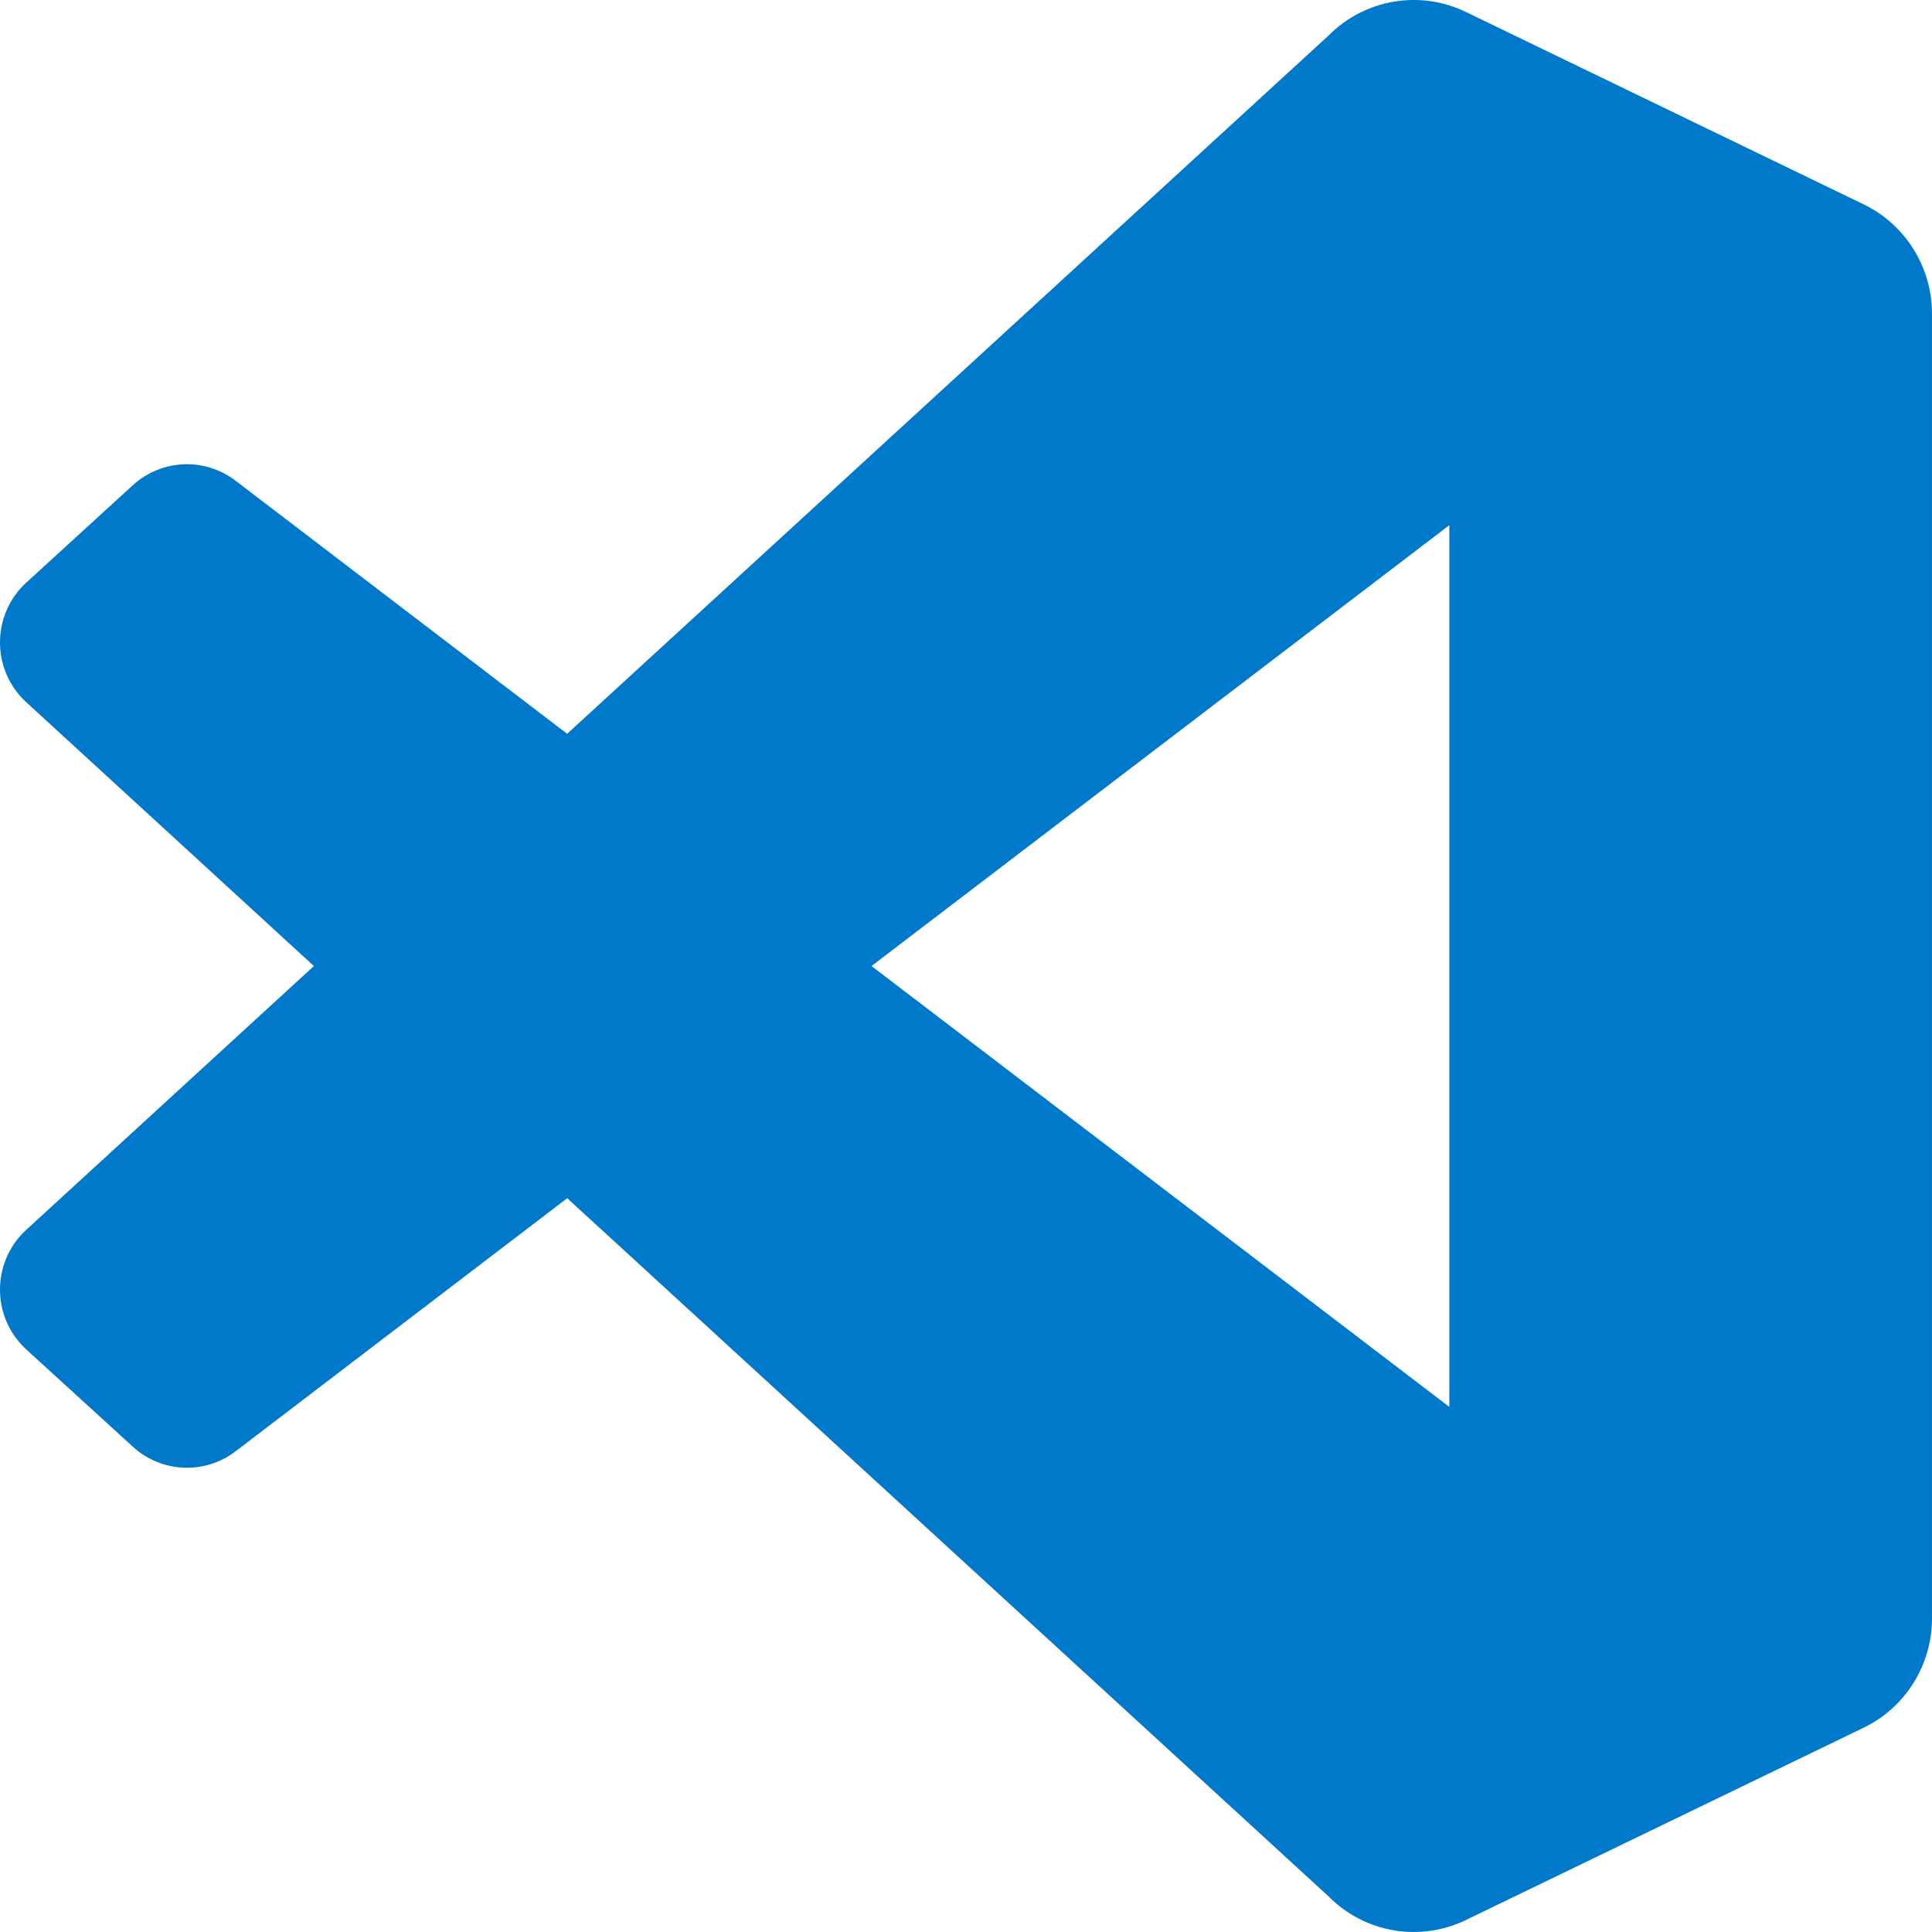
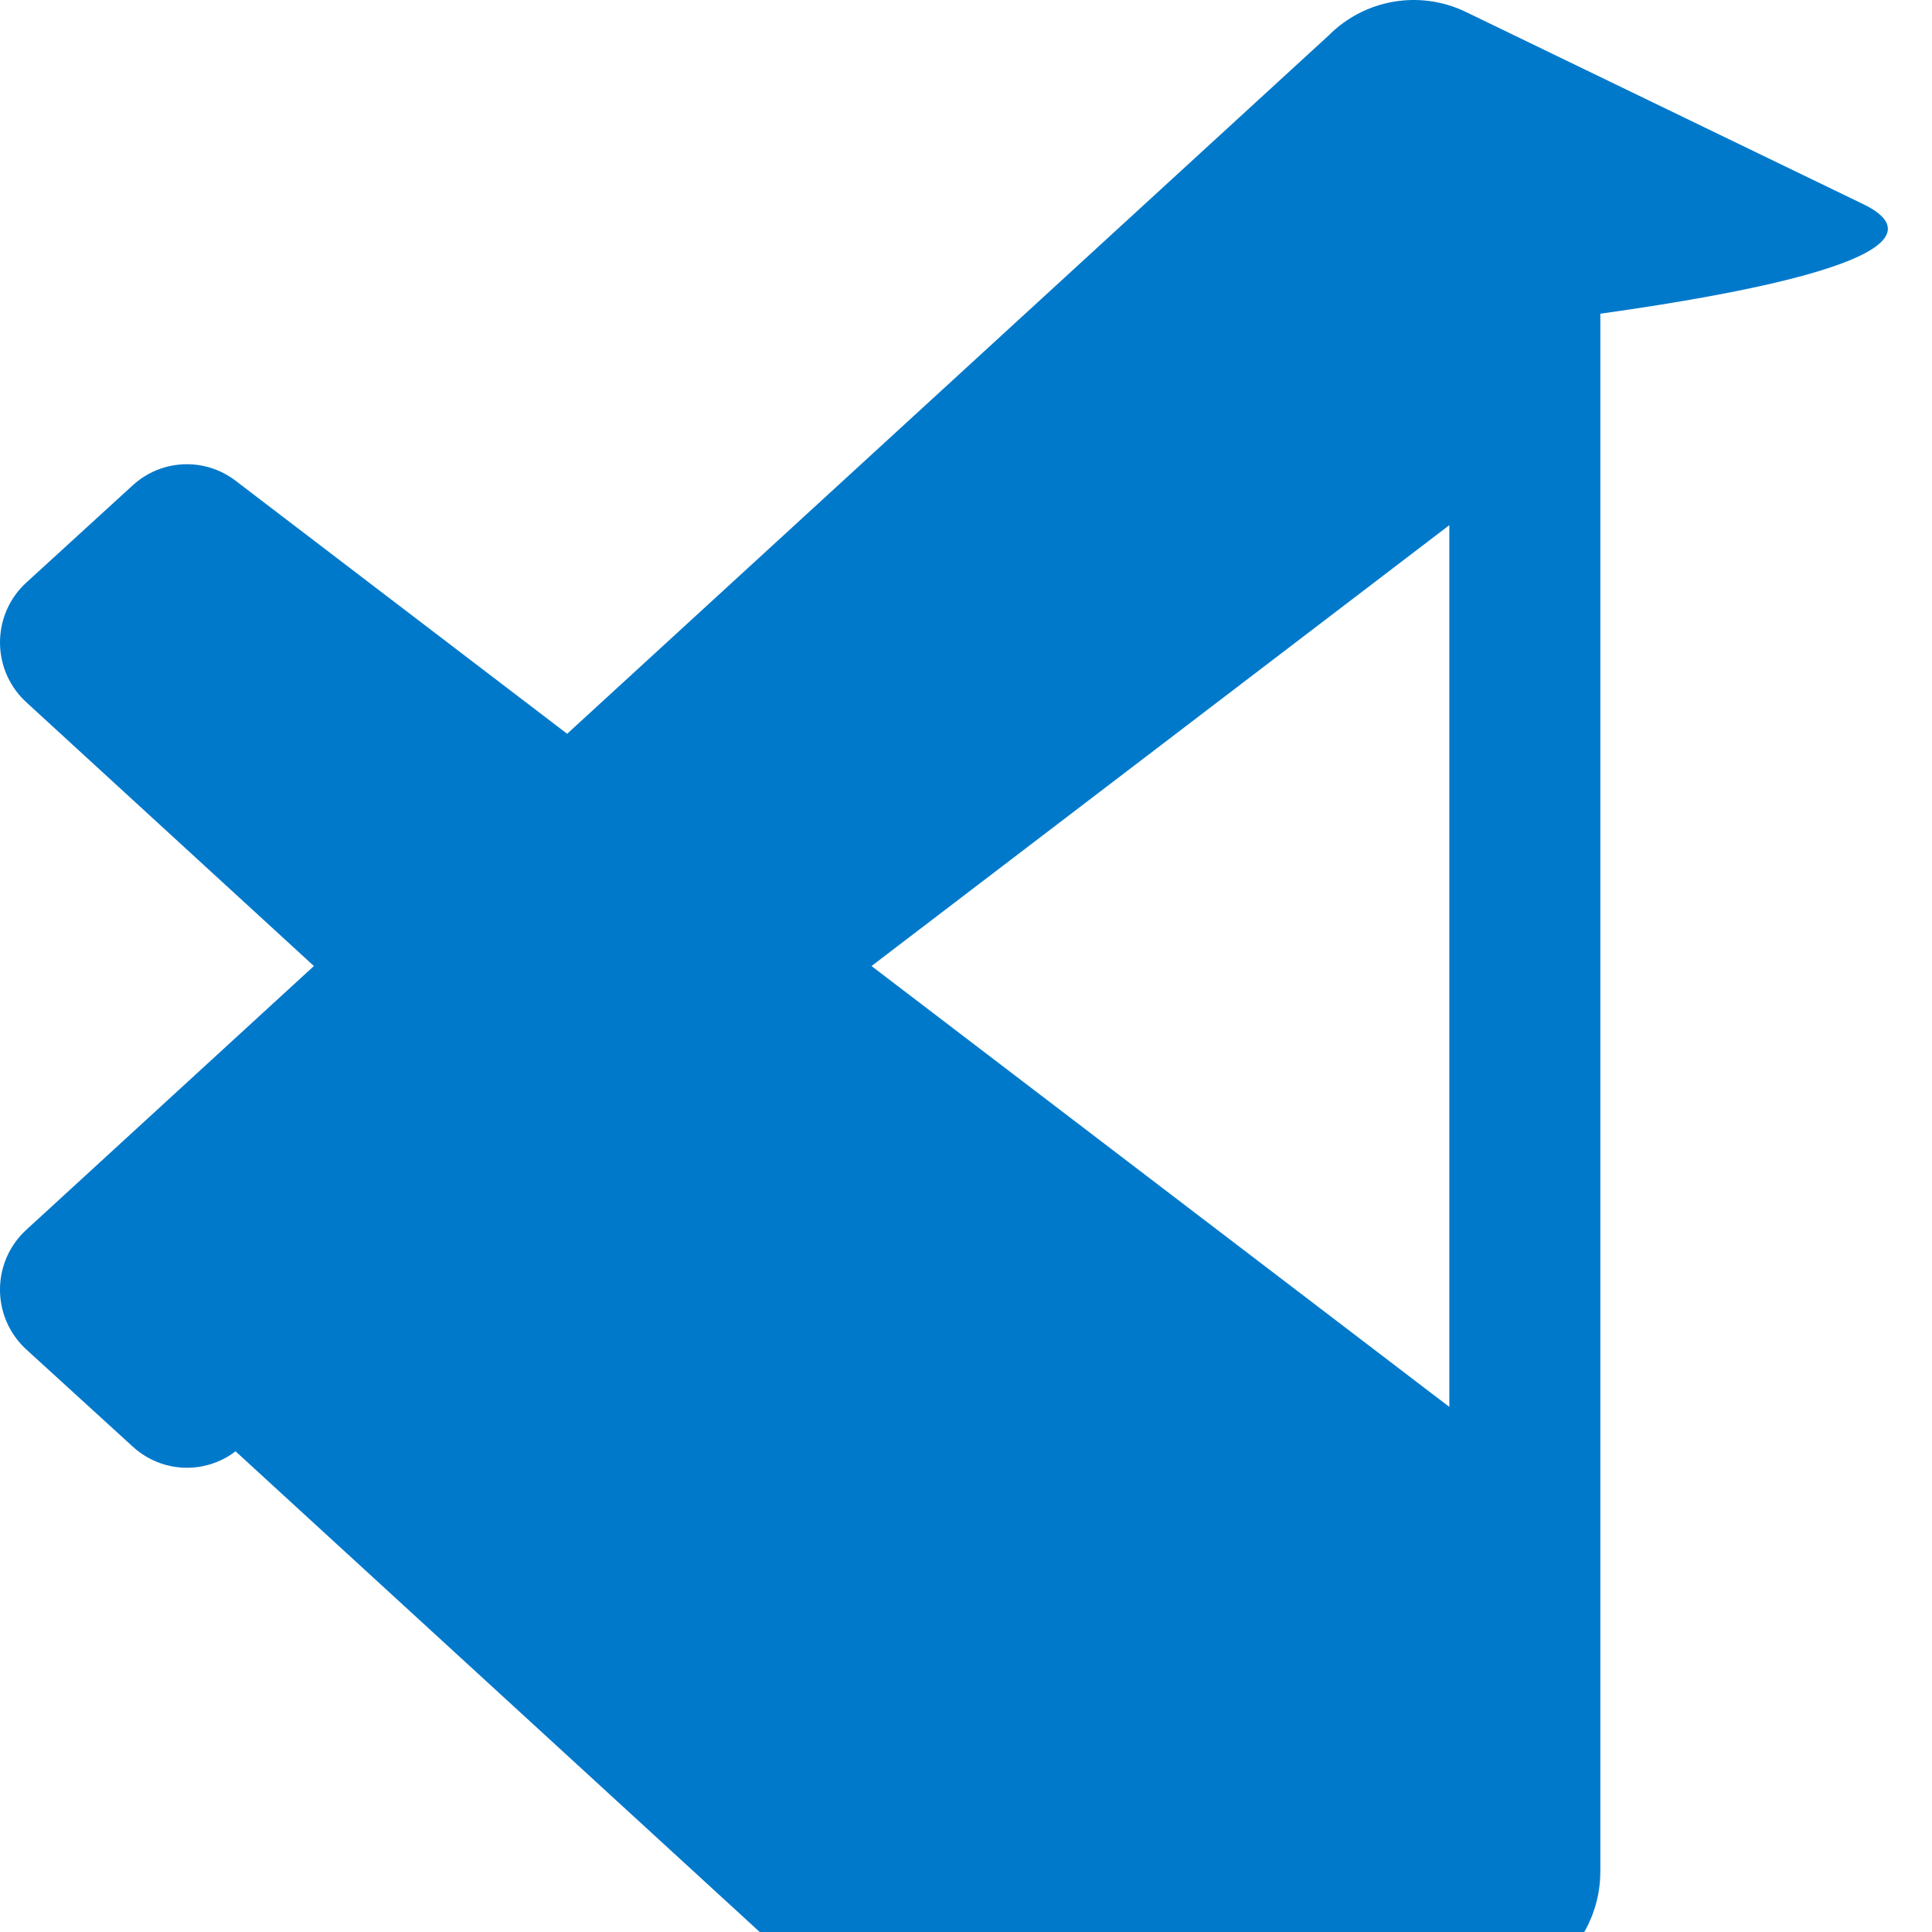
<svg xmlns="http://www.w3.org/2000/svg" version="1.1" id="Camada_1" x="0px" y="0px" viewBox="0 0 250 250" enable-background="new 0 0 250 250" xml:space="preserve">
-   <path fill="#0179CB" d="M241.146,26.439l-51.458-24.89c-5.96-2.885-13.084-1.667-17.76,3.037l-98.54,90.366L30.472,62.198  c-3.995-3.046-9.583-2.795-13.291,0.597L3.41,75.381c-4.257,3.89-4.571,10.512-0.701,14.792c0.219,0.242,0.45,0.474,0.691,0.695  l37.218,34.136L3.399,159.14c-4.252,3.896-4.557,10.519-0.681,14.793c0.22,0.242,0.45,0.474,0.692,0.694l13.781,12.576  c3.709,3.392,9.297,3.643,13.291,0.597l42.916-32.754l98.54,90.366c4.671,4.705,11.793,5.924,17.75,3.037l51.478-24.89  c5.405-2.622,8.838-8.124,8.833-14.157V40.596C250,34.559,246.559,29.055,241.146,26.439z M187.542,182.051l-74.77-57.047  l74.77-57.047V182.051z" />
+   <path fill="#0179CB" d="M241.146,26.439l-51.458-24.89c-5.96-2.885-13.084-1.667-17.76,3.037l-98.54,90.366L30.472,62.198  c-3.995-3.046-9.583-2.795-13.291,0.597L3.41,75.381c-4.257,3.89-4.571,10.512-0.701,14.792c0.219,0.242,0.45,0.474,0.691,0.695  l37.218,34.136L3.399,159.14c-4.252,3.896-4.557,10.519-0.681,14.793c0.22,0.242,0.45,0.474,0.692,0.694l13.781,12.576  c3.709,3.392,9.297,3.643,13.291,0.597l98.54,90.366c4.671,4.705,11.793,5.924,17.75,3.037l51.478-24.89  c5.405-2.622,8.838-8.124,8.833-14.157V40.596C250,34.559,246.559,29.055,241.146,26.439z M187.542,182.051l-74.77-57.047  l74.77-57.047V182.051z" />
</svg>